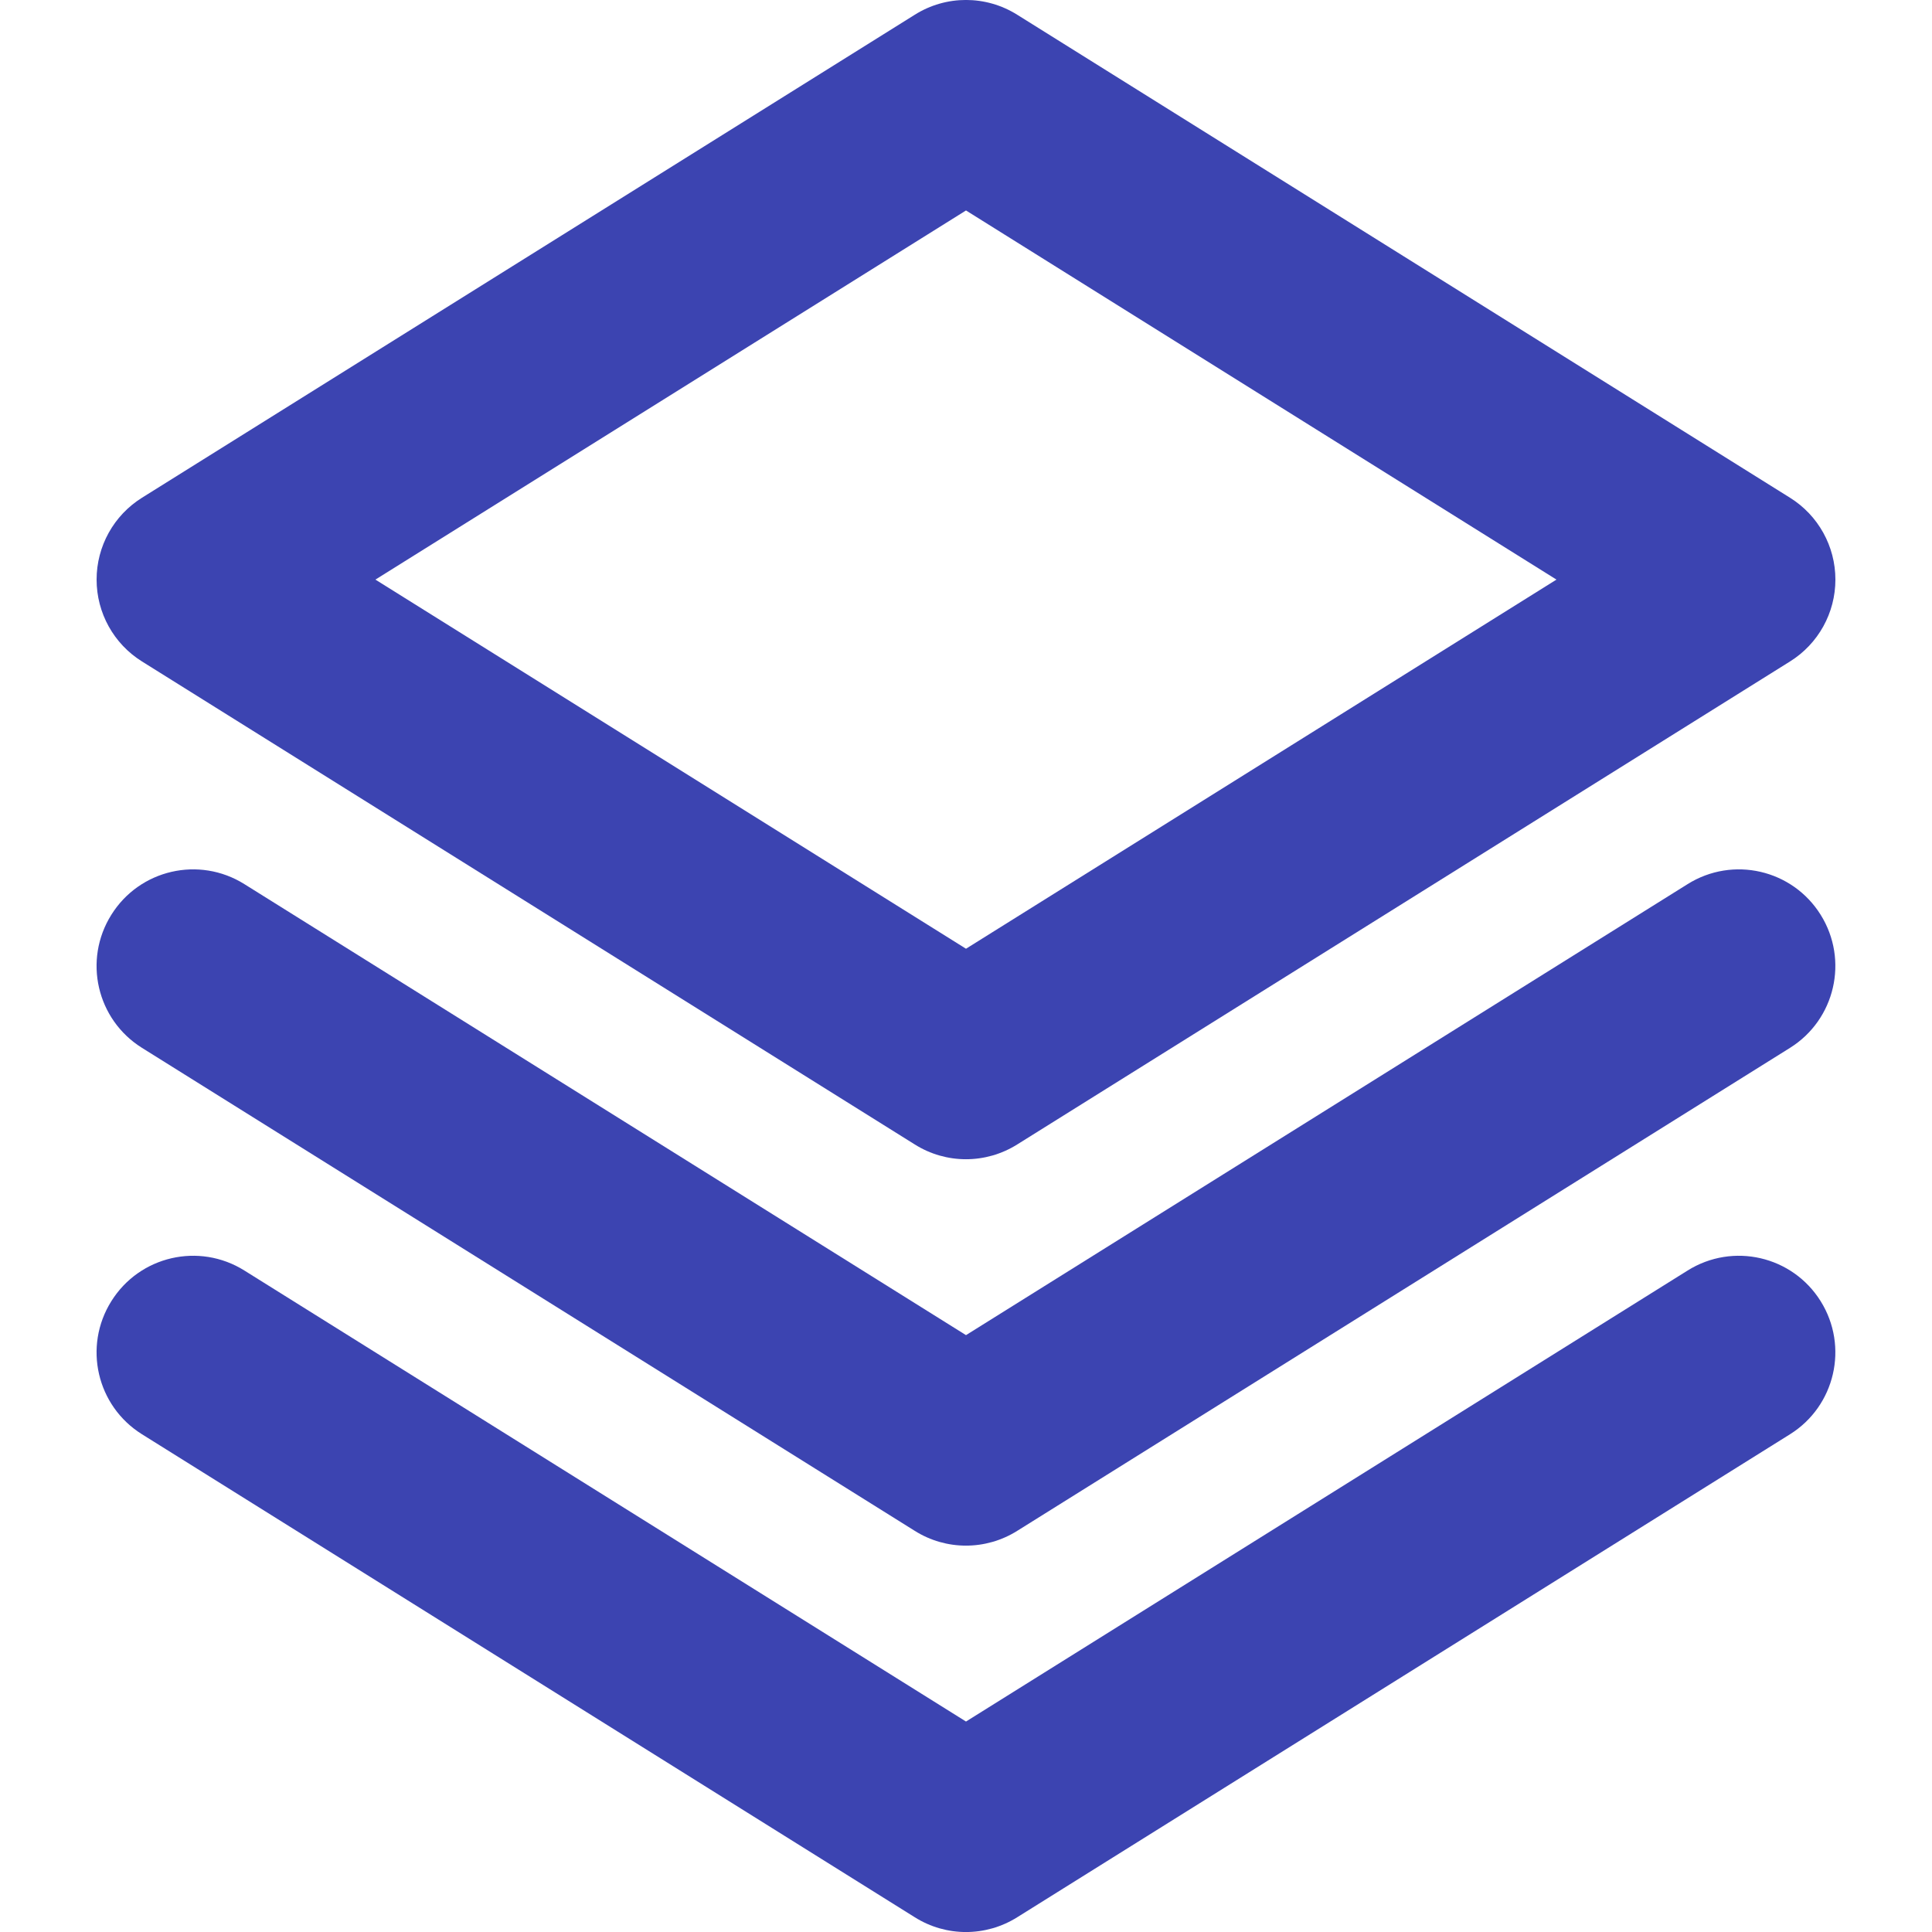
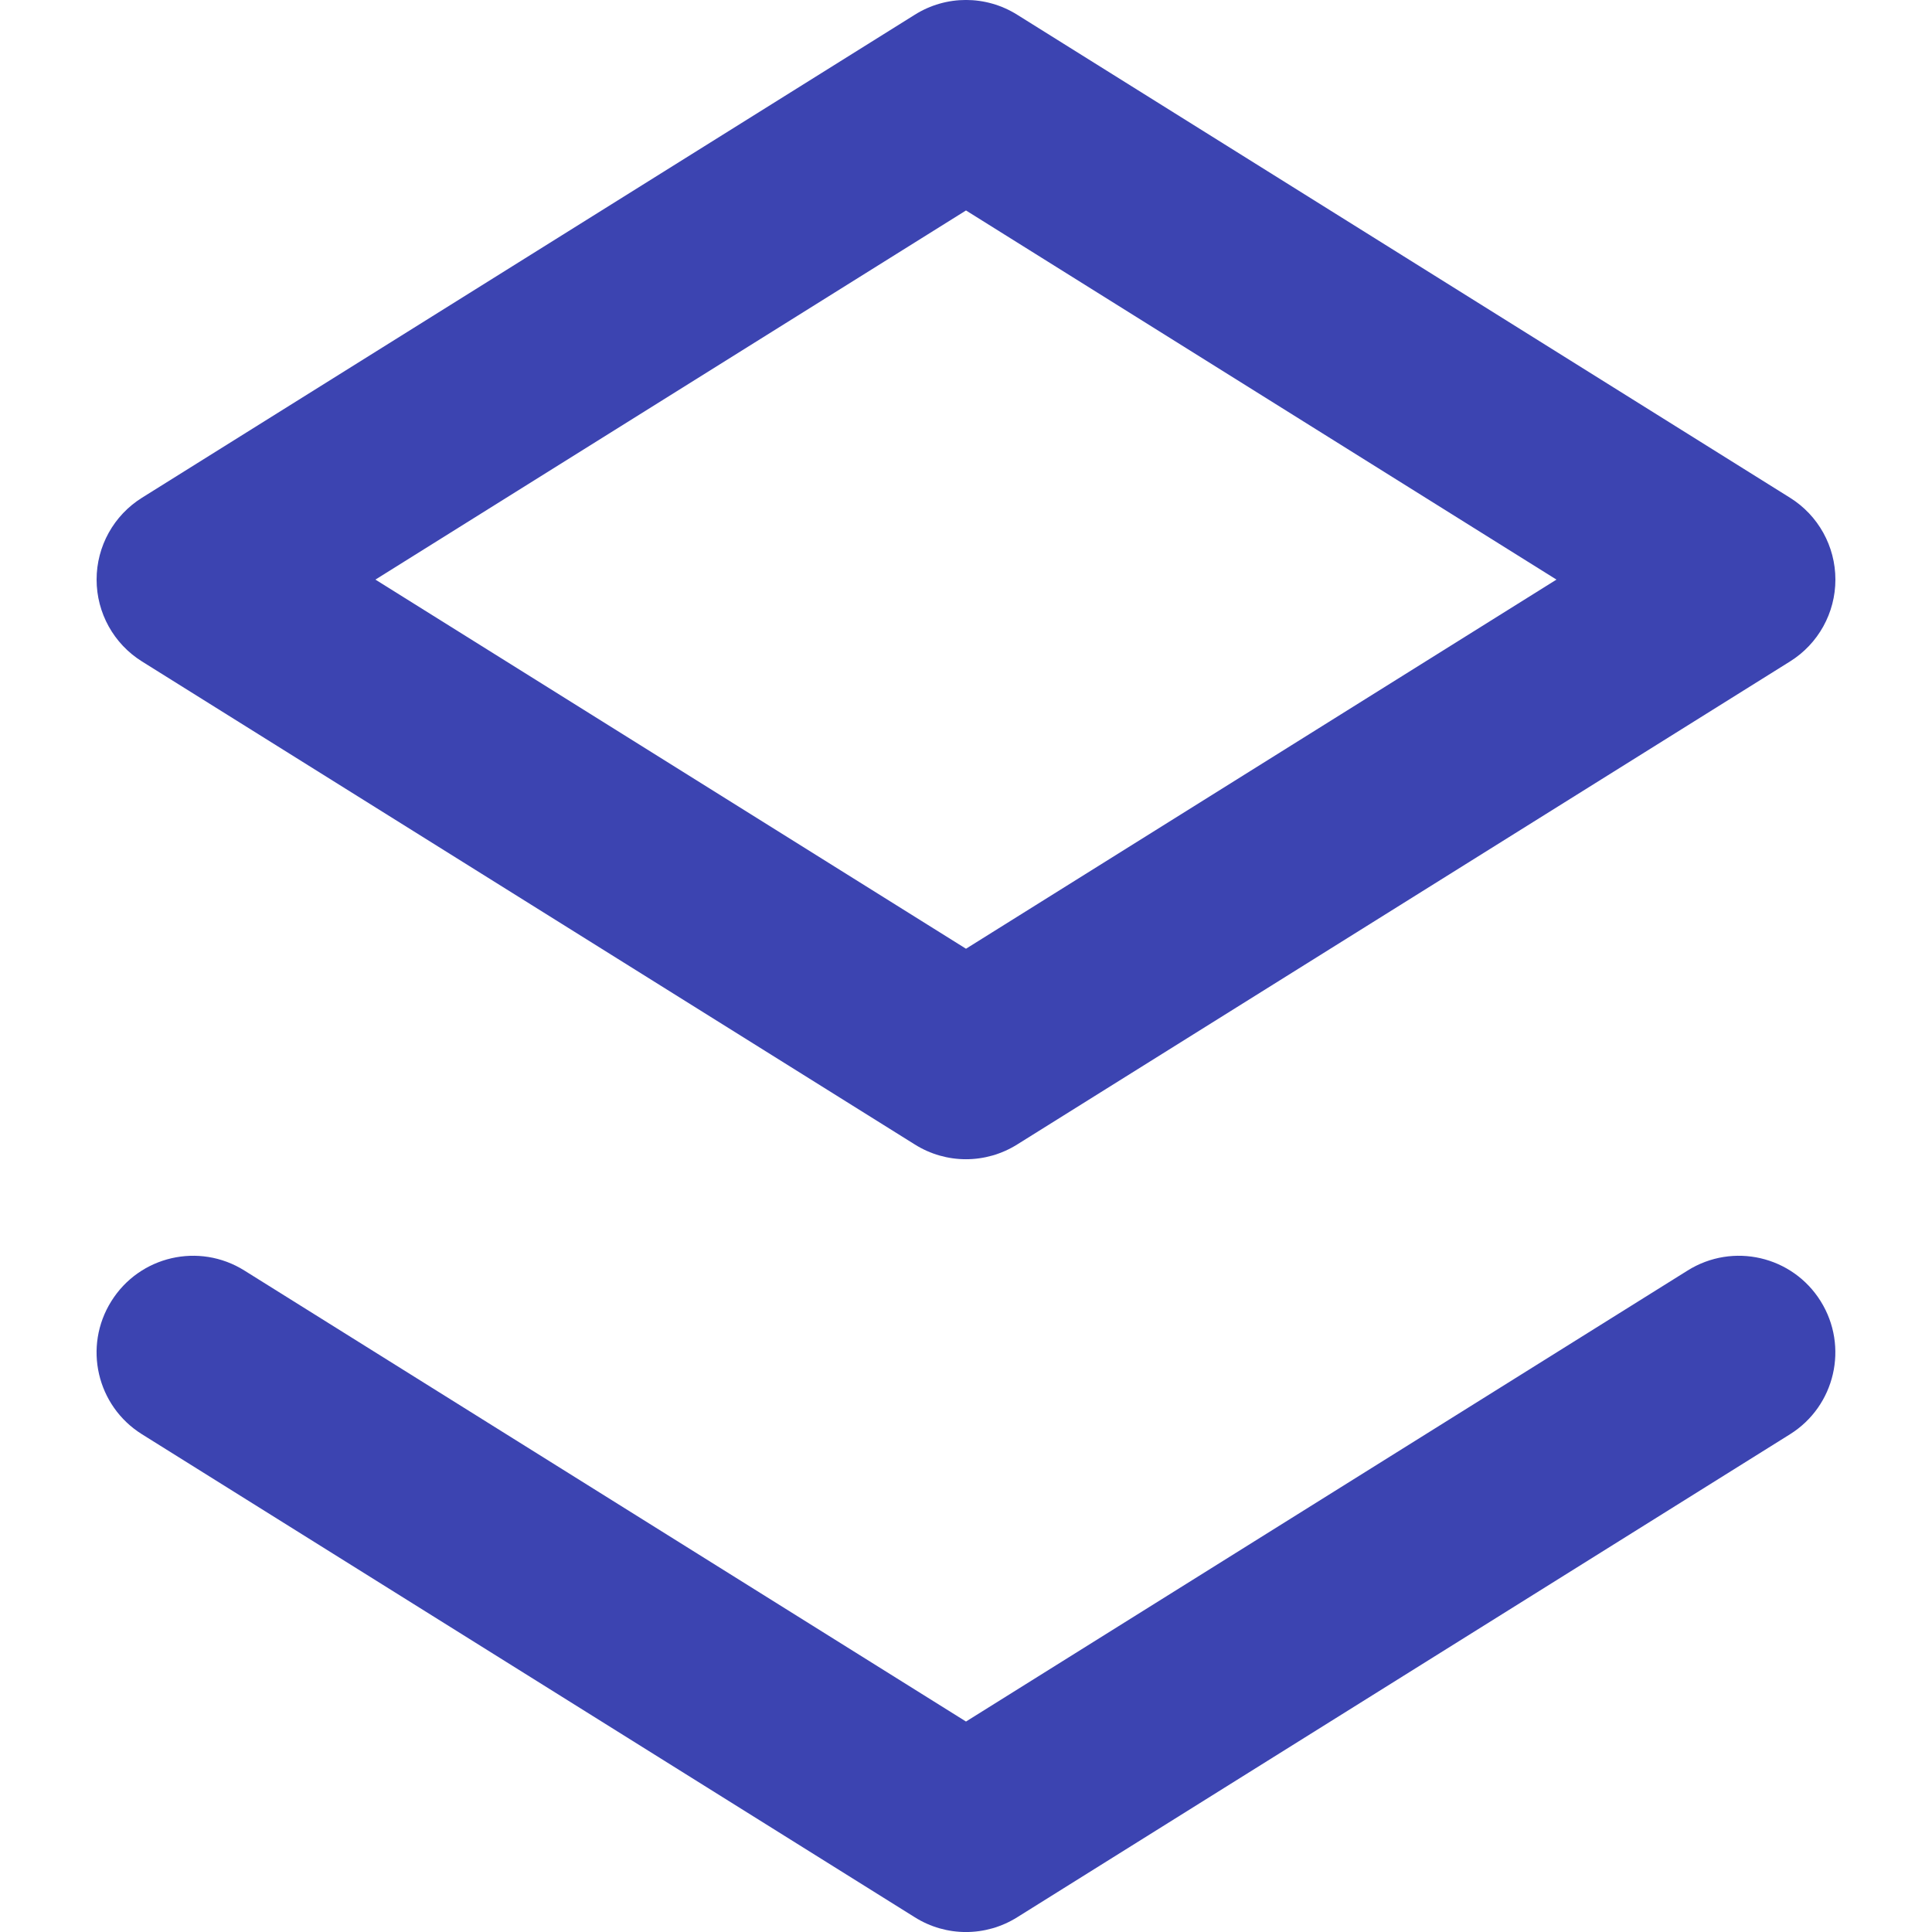
<svg xmlns="http://www.w3.org/2000/svg" width="16" height="16" viewBox="0 0 16 16" fill="none">
  <path fill-rule="evenodd" clip-rule="evenodd" d="M7.576 0.122C7.835 -0.041 8.164 -0.041 8.424 0.122L14.824 4.122C15.058 4.268 15.2 4.524 15.2 4.8C15.2 5.076 15.058 5.332 14.824 5.478L8.424 9.478C8.164 9.641 7.835 9.641 7.576 9.478L1.176 5.478C0.942 5.332 0.8 5.076 0.8 4.8C0.8 4.524 0.942 4.268 1.176 4.122L7.576 0.122ZM3.109 4.8L8 7.857L12.89 4.8L8 1.743L3.109 4.8Z" fill="#3C44B1" />
-   <path d="M15.078 7.576C15.312 7.951 15.198 8.444 14.824 8.678L8.424 12.678C8.164 12.841 7.835 12.841 7.576 12.678L1.176 8.678C0.801 8.444 0.687 7.951 0.922 7.576C1.156 7.201 1.649 7.087 2.024 7.322L8 11.057L13.976 7.322C14.351 7.087 14.844 7.201 15.078 7.576Z" fill="#3C44B1" />
  <path d="M14.824 11.878C15.198 11.644 15.312 11.151 15.078 10.776C14.844 10.401 14.351 10.287 13.976 10.522L8 14.257L2.024 10.522C1.649 10.287 1.156 10.401 0.922 10.776C0.687 11.151 0.801 11.644 1.176 11.878L7.576 15.878C7.835 16.041 8.164 16.041 8.424 15.878L14.824 11.878Z" fill="#3C44B1" />
</svg>